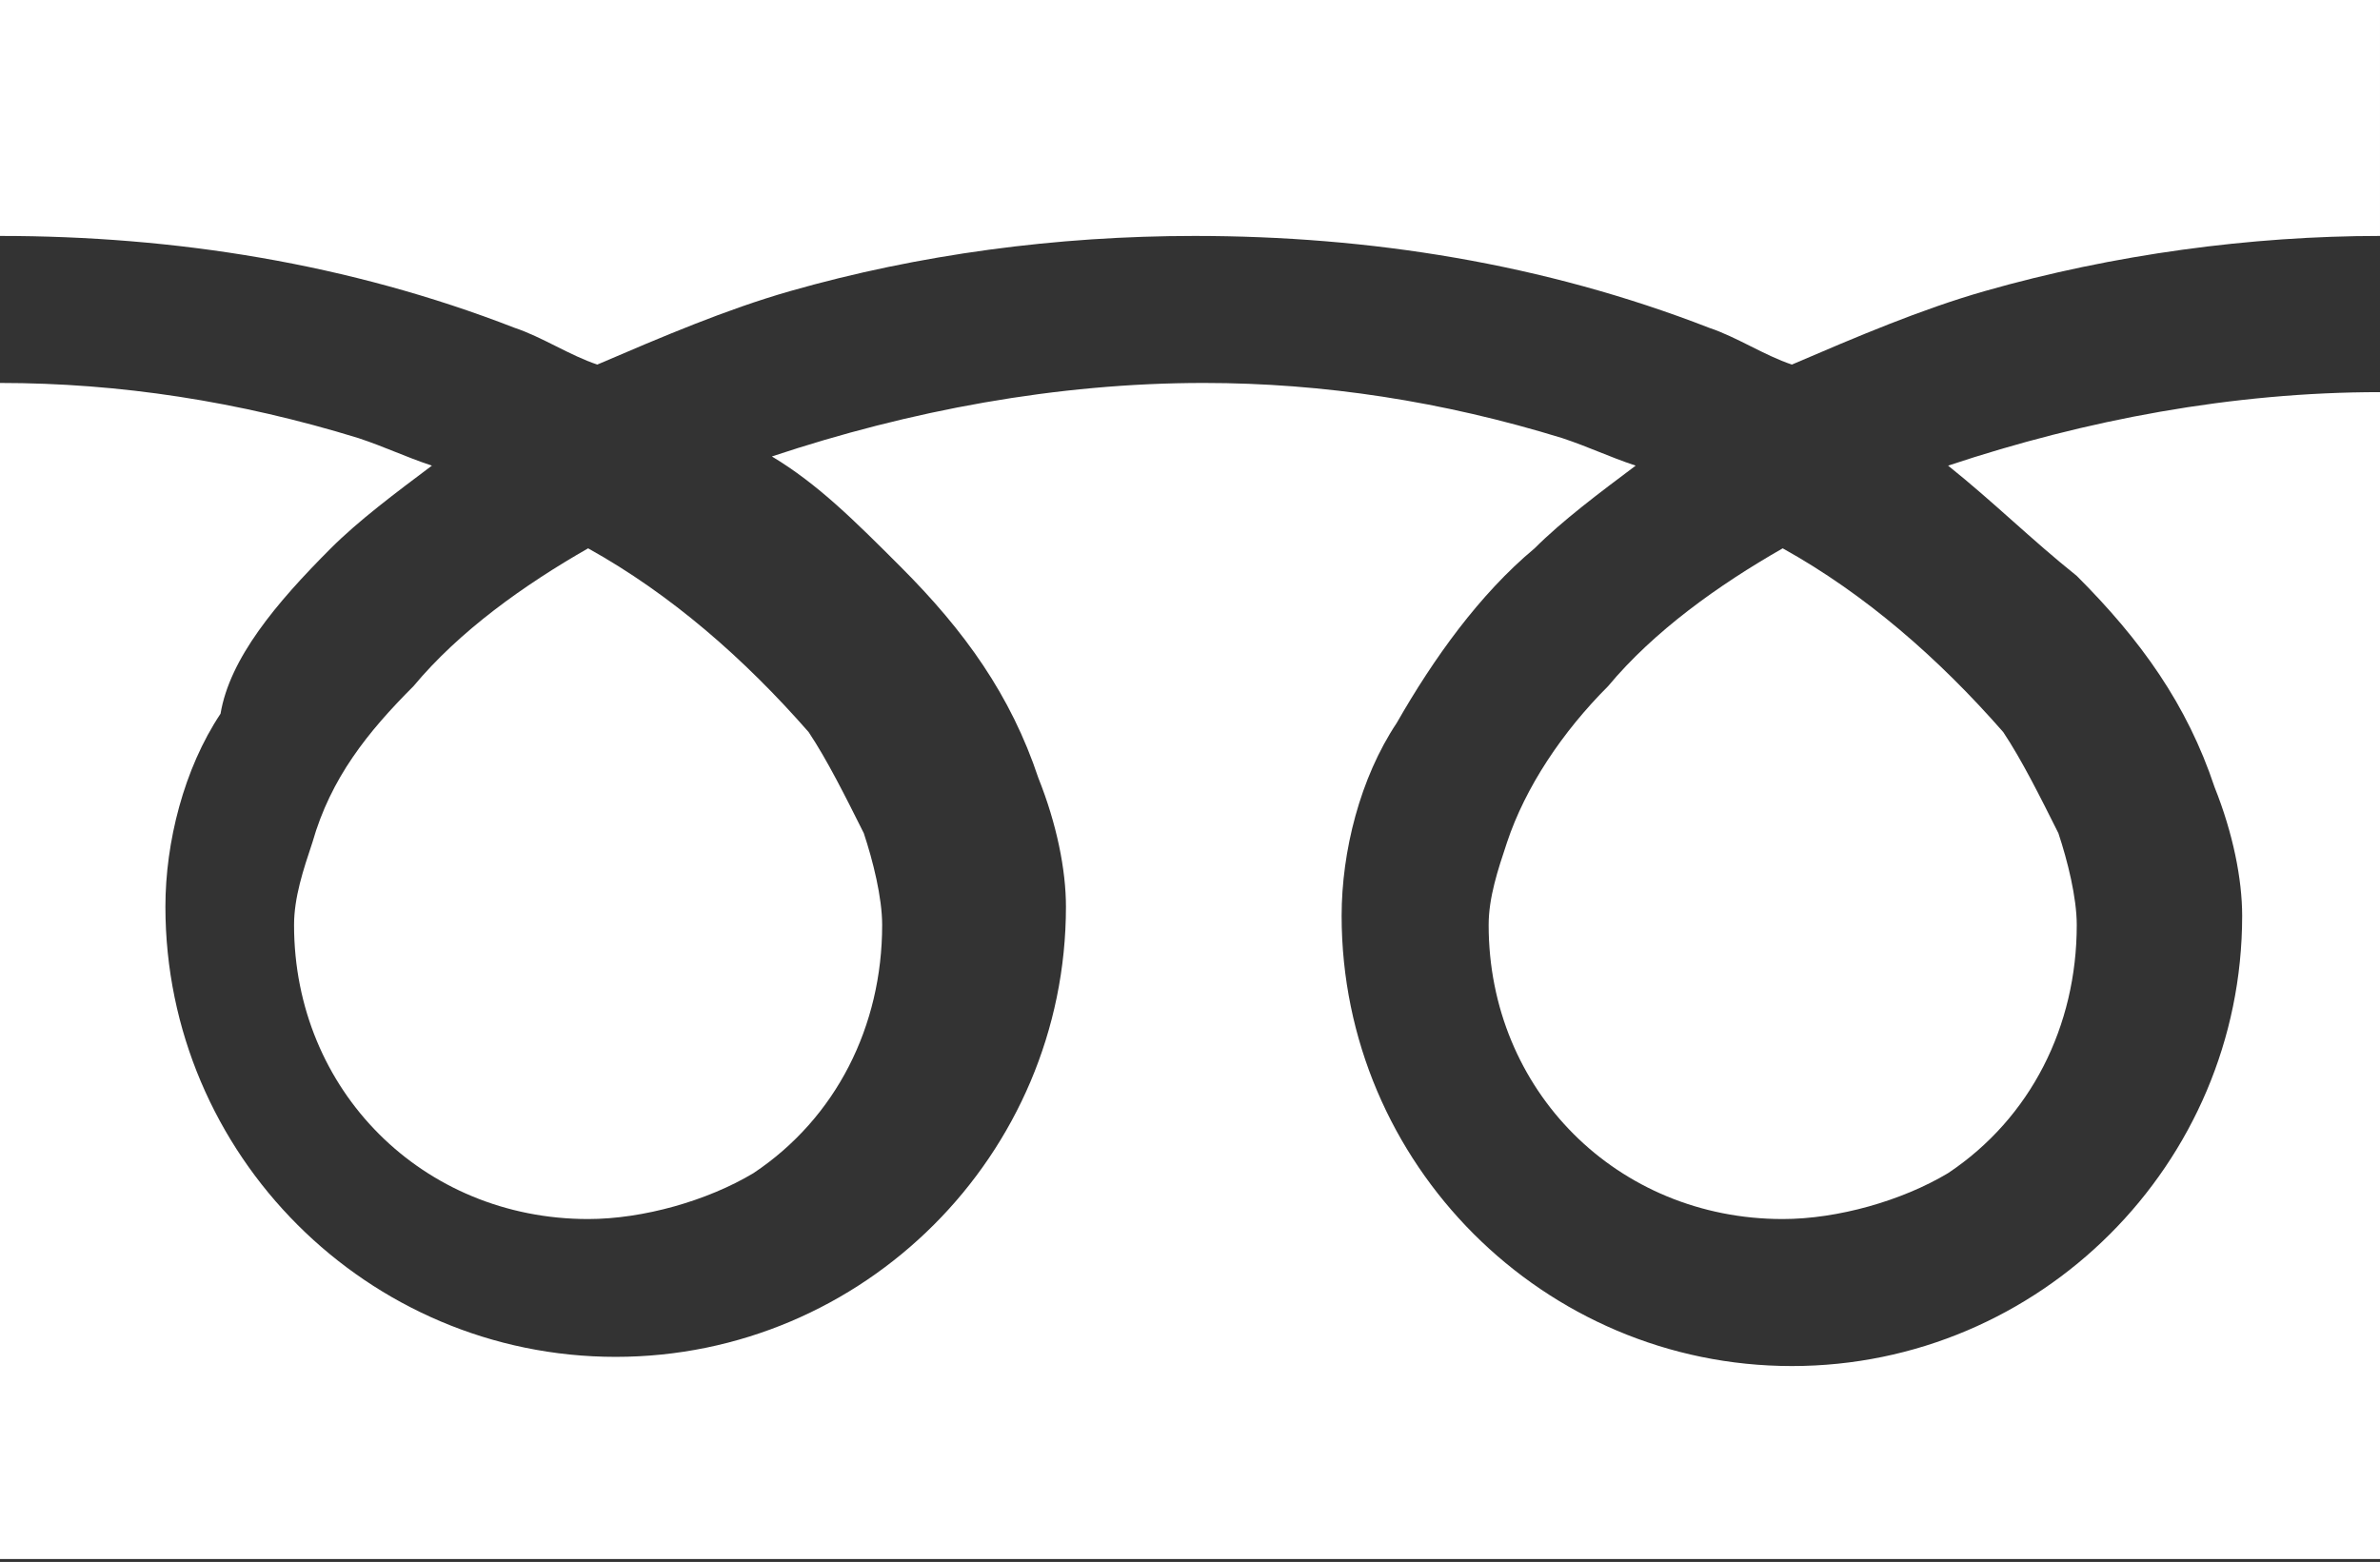
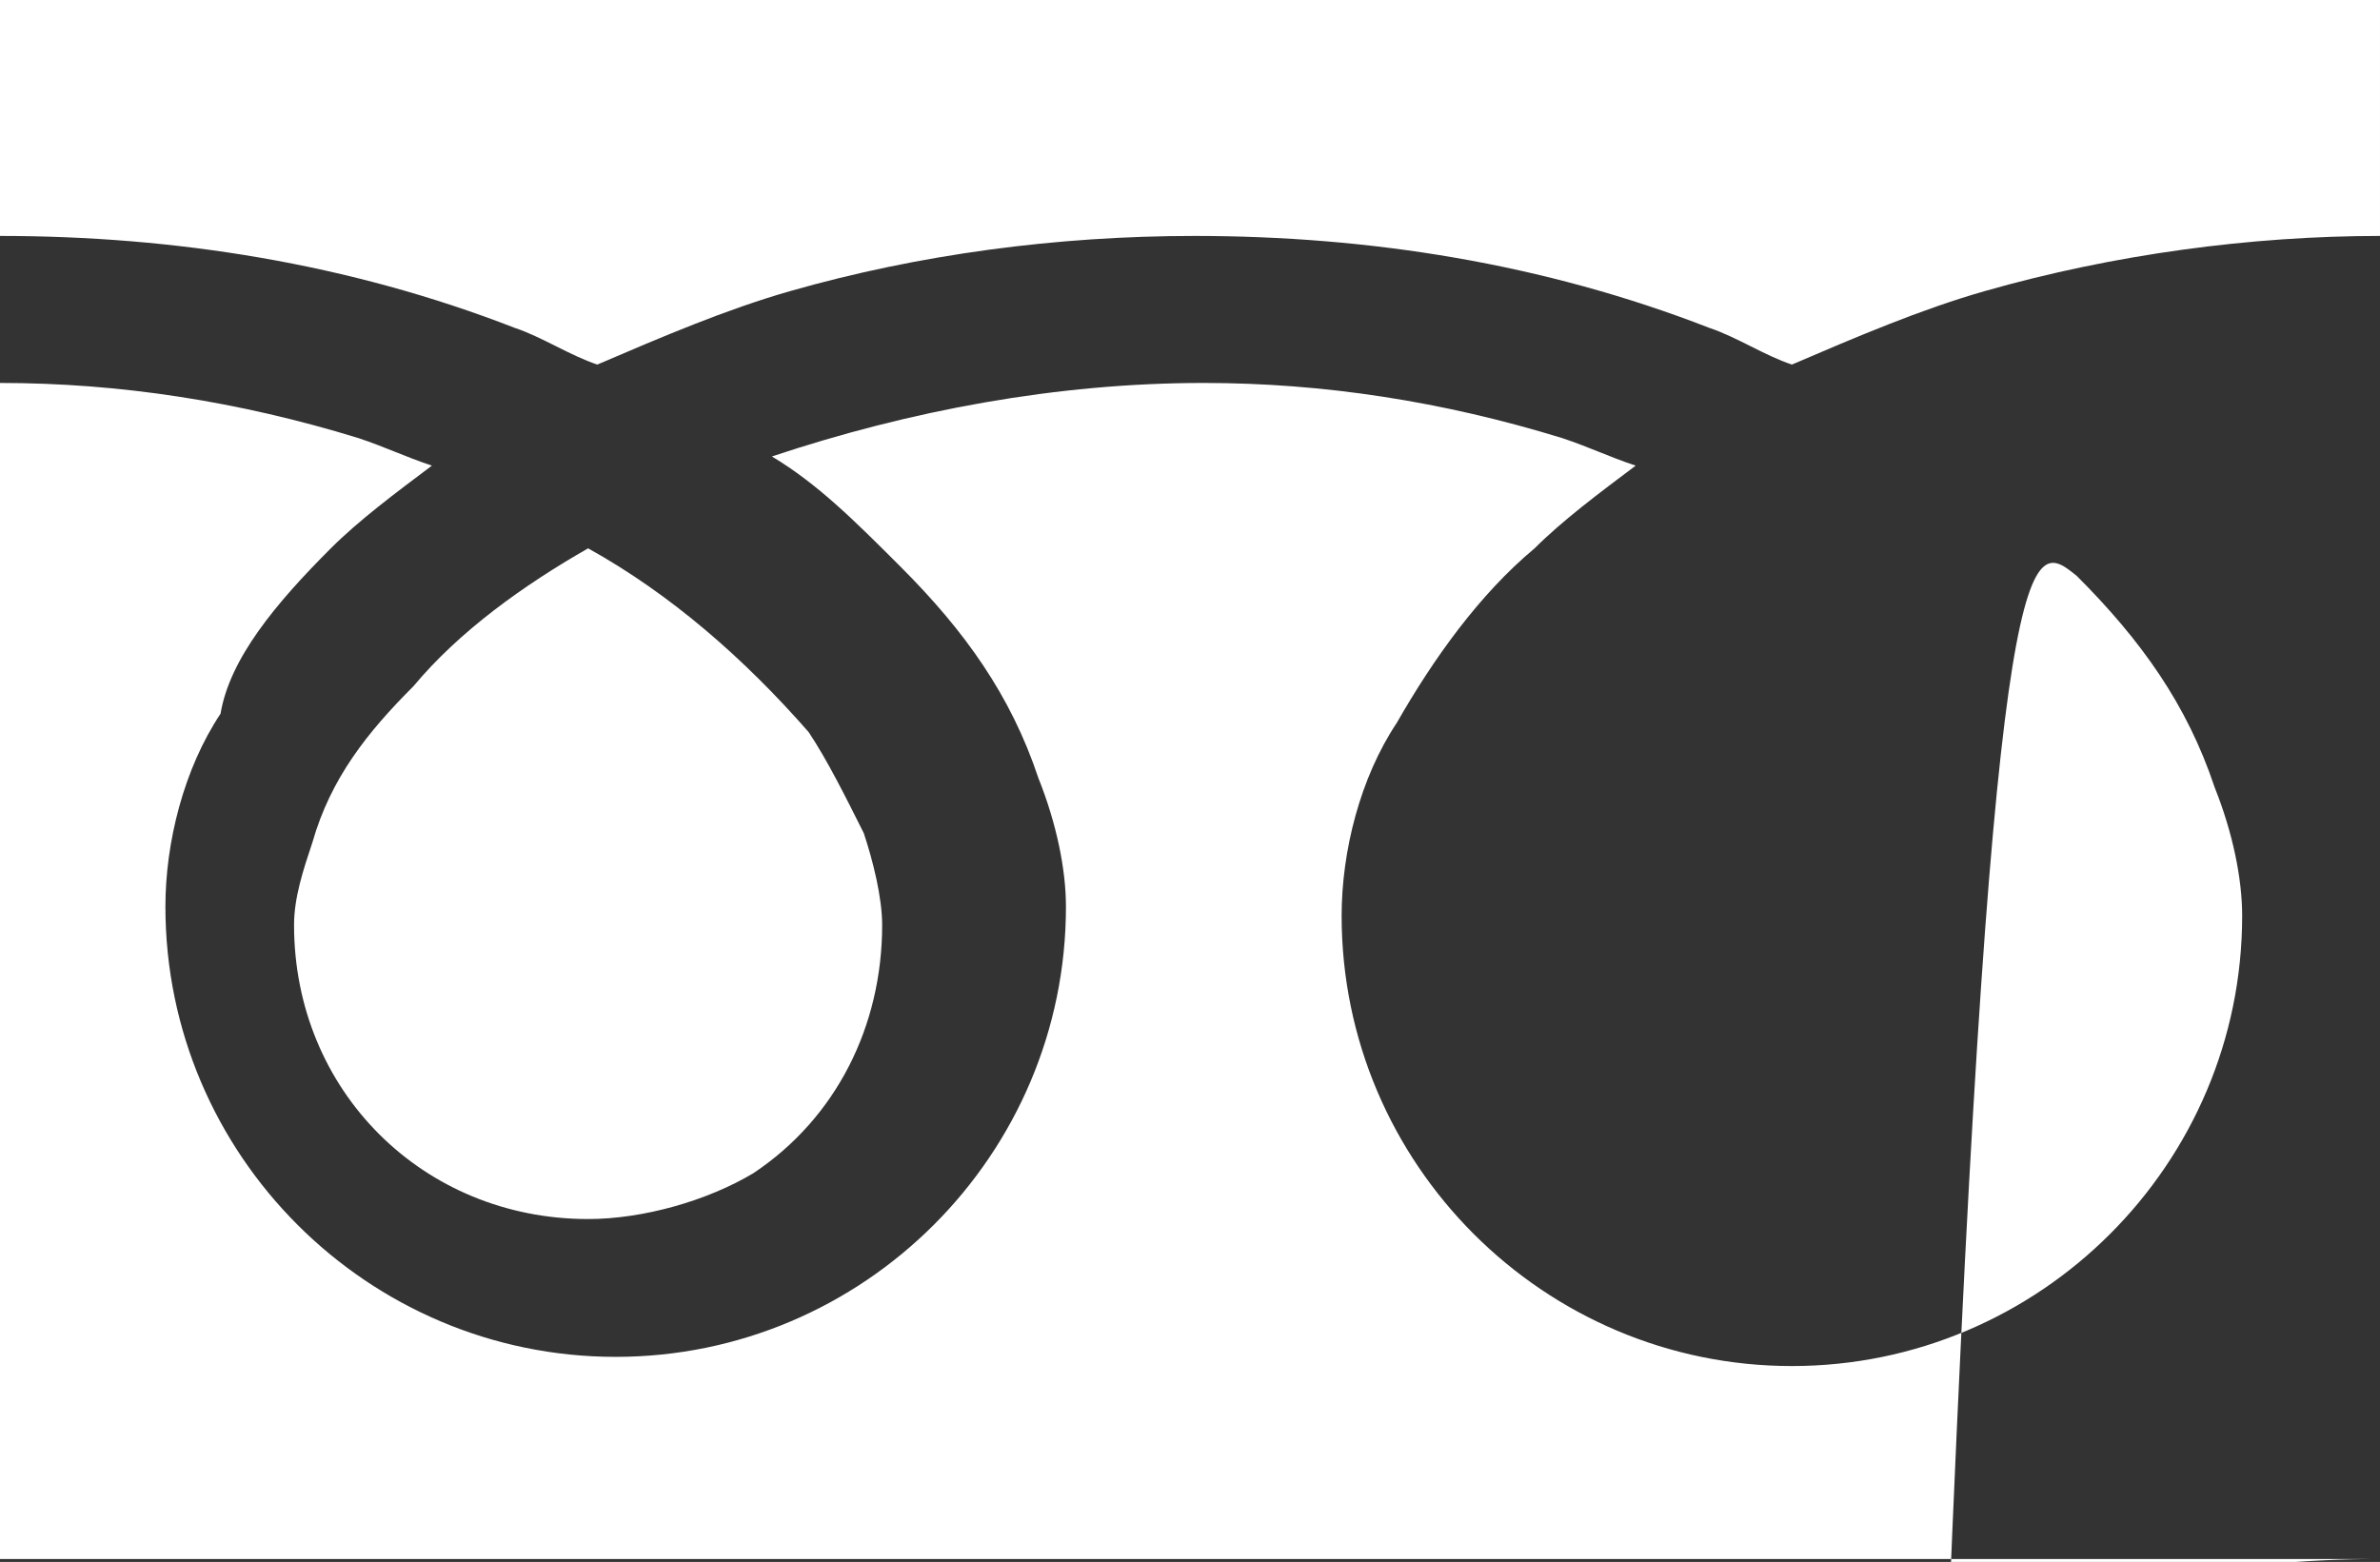
<svg xmlns="http://www.w3.org/2000/svg" version="1.1" id="レイヤー_1" x="0px" y="0px" viewBox="0 0 25.9 17" style="enable-background:new 0 0 25.9 17;" xml:space="preserve">
  <rect x="0" y="0" width="25.9" height="17" fill="#333333" stroke="none" />
  <style type="text/css">
	.st0{fill:#FFFFFF;}
</style>
  <g id="tel-wh" transform="translate(0 -88.032)">
    <path id="パス_25645" class="st0" d="M0,88v2.6c1.9,0,3.8,0.3,5.6,1c0.3,0.1,0.6,0.3,0.9,0.4c0.7-0.3,1.4-0.6,2.1-0.8   c1.4-0.4,2.9-0.6,4.4-0.6c1.9,0,3.8,0.3,5.6,1c0.3,0.1,0.6,0.3,0.9,0.4c0.7-0.3,1.4-0.6,2.1-0.8c1.4-0.4,2.9-0.6,4.3-0.6V88H0z" />
-     <path id="パス_25646" class="st0" d="M16.2,98.1c0,1.8,1.4,3.2,3.2,3.2c0.6,0,1.3-0.2,1.8-0.5c0.9-0.6,1.4-1.6,1.4-2.7   c0-0.3-0.1-0.7-0.2-1c-0.2-0.4-0.4-0.8-0.6-1.1c-0.7-0.8-1.5-1.5-2.4-2c-0.7,0.4-1.4,0.9-1.9,1.5c-0.5,0.5-0.9,1.1-1.1,1.7   C16.3,97.5,16.2,97.8,16.2,98.1z" />
-     <path id="パス_25647" class="st0" d="M22.6,94.3c0.7,0.7,1.2,1.4,1.5,2.3c0.2,0.5,0.3,1,0.3,1.4c0,2.7-2.2,4.9-4.9,4.9   s-4.9-2.2-4.9-4.9c0-0.7,0.2-1.5,0.6-2.1c0.4-0.7,0.9-1.4,1.5-1.9c0.3-0.3,0.7-0.6,1.1-0.9c-0.3-0.1-0.5-0.2-0.8-0.3   c-1.3-0.4-2.6-0.6-3.9-0.6c-1.6,0-3.2,0.3-4.7,0.8c0.5,0.3,0.9,0.7,1.4,1.2c0.7,0.7,1.2,1.4,1.5,2.3c0.2,0.5,0.3,1,0.3,1.4   c0,2.7-2.2,4.9-4.9,4.9s-4.9-2.2-4.9-4.9c0-0.7,0.2-1.5,0.6-2.1C2.5,95.2,3,94.6,3.6,94c0.3-0.3,0.7-0.6,1.1-0.9   c-0.3-0.1-0.5-0.2-0.8-0.3c-1.3-0.4-2.6-0.6-3.9-0.6V105h25.9V92.3c-1.6,0-3.2,0.3-4.7,0.8C21.7,93.5,22.1,93.9,22.6,94.3z" />
+     <path id="パス_25647" class="st0" d="M22.6,94.3c0.7,0.7,1.2,1.4,1.5,2.3c0.2,0.5,0.3,1,0.3,1.4c0,2.7-2.2,4.9-4.9,4.9   s-4.9-2.2-4.9-4.9c0-0.7,0.2-1.5,0.6-2.1c0.4-0.7,0.9-1.4,1.5-1.9c0.3-0.3,0.7-0.6,1.1-0.9c-0.3-0.1-0.5-0.2-0.8-0.3   c-1.3-0.4-2.6-0.6-3.9-0.6c-1.6,0-3.2,0.3-4.7,0.8c0.5,0.3,0.9,0.7,1.4,1.2c0.7,0.7,1.2,1.4,1.5,2.3c0.2,0.5,0.3,1,0.3,1.4   c0,2.7-2.2,4.9-4.9,4.9s-4.9-2.2-4.9-4.9c0-0.7,0.2-1.5,0.6-2.1C2.5,95.2,3,94.6,3.6,94c0.3-0.3,0.7-0.6,1.1-0.9   c-0.3-0.1-0.5-0.2-0.8-0.3c-1.3-0.4-2.6-0.6-3.9-0.6V105h25.9c-1.6,0-3.2,0.3-4.7,0.8C21.7,93.5,22.1,93.9,22.6,94.3z" />
    <path id="パス_25648" class="st0" d="M3.2,98.1c0,1.8,1.4,3.2,3.2,3.2c0.6,0,1.3-0.2,1.8-0.5c0.9-0.6,1.4-1.6,1.4-2.7   c0-0.3-0.1-0.7-0.2-1c-0.2-0.4-0.4-0.8-0.6-1.1c-0.7-0.8-1.5-1.5-2.4-2c-0.7,0.4-1.4,0.9-1.9,1.5C4,96,3.6,96.5,3.4,97.2   C3.3,97.5,3.2,97.8,3.2,98.1z" />
  </g>
</svg>